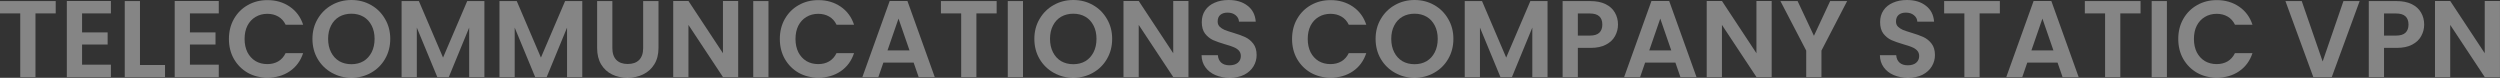
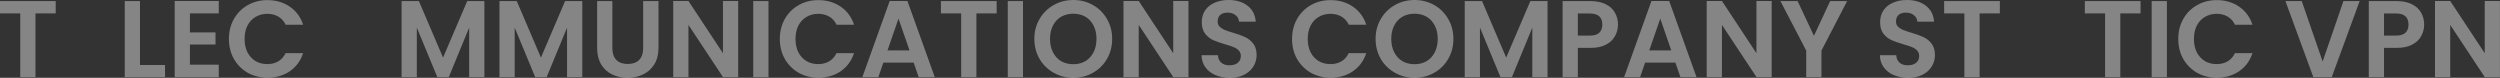
<svg xmlns="http://www.w3.org/2000/svg" width="7390" height="230" viewBox="0 0 7390 230" fill="none">
  <rect x="0" y="0" width="7390" height="230" fill="#333333" stroke="none" />
  <path d="M7389.87 227.748H7344.84L7242.87 73.665V227.748H7197.83V2.895H7242.87L7344.84 157.301V2.895H7389.87V227.748Z" fill="white" fill-opacity="0.4" />
  <path d="M7165.86 72.699C7165.86 84.708 7162.96 95.967 7157.17 106.475C7151.6 116.983 7142.7 125.454 7130.47 131.888C7118.46 138.321 7103.24 141.538 7084.79 141.538H7047.16V227.748H7002.12V3.216H7084.79C7102.16 3.216 7116.96 6.219 7129.19 12.223C7141.41 18.228 7150.52 26.485 7156.53 36.993C7162.75 47.501 7165.86 59.403 7165.86 72.699ZM7082.86 105.188C7095.3 105.188 7104.52 102.401 7110.53 96.825C7116.53 91.035 7119.53 82.993 7119.53 72.699C7119.53 50.825 7107.31 39.888 7082.86 39.888H7047.16V105.188H7082.86Z" fill="white" fill-opacity="0.4" />
  <path d="M6975.12 3.216L6892.77 227.748H6838.09L6755.74 3.216H6803.99L6865.75 181.748L6927.19 3.216H6975.12Z" fill="white" fill-opacity="0.4" />
  <path d="M6438.93 115.161C6438.93 93.072 6443.86 73.343 6453.73 55.972C6463.81 38.387 6477.42 24.769 6494.58 15.119C6511.95 5.254 6531.36 0.322 6552.8 0.322C6577.89 0.322 6599.88 6.755 6618.75 19.622C6637.62 32.489 6650.81 50.289 6658.31 73.021H6606.52C6601.38 62.298 6594.09 54.256 6584.65 48.895C6575.43 43.534 6564.71 40.853 6552.48 40.853C6539.4 40.853 6527.71 43.963 6517.42 50.182C6507.34 56.186 6499.4 64.764 6493.61 75.916C6488.04 87.067 6485.25 100.149 6485.25 115.161C6485.25 129.958 6488.04 143.04 6493.61 154.405C6499.4 165.557 6507.34 174.242 6517.42 180.461C6527.71 186.466 6539.4 189.468 6552.48 189.468C6564.71 189.468 6575.43 186.788 6584.65 181.426C6594.09 175.851 6601.38 167.702 6606.52 156.979H6658.31C6650.81 179.925 6637.62 197.832 6618.75 210.699C6600.09 223.352 6578.11 229.678 6552.8 229.678C6531.36 229.678 6511.95 224.853 6494.58 215.203C6477.42 205.338 6463.81 191.72 6453.73 174.35C6443.86 156.979 6438.93 137.249 6438.93 115.161Z" fill="white" fill-opacity="0.4" />
  <path d="M6405.37 3.216V227.748H6360.34V3.216H6405.37Z" fill="white" fill-opacity="0.4" />
  <path d="M6327.48 3.216V39.566H6267.65V227.748H6222.61V39.566H6162.78V3.216H6327.48Z" fill="white" fill-opacity="0.4" />
-   <path d="M6082.09 184.965H5992.67L5977.87 227.748H5930.58L6011.33 2.895H6063.76L6144.5 227.748H6096.89L6082.09 184.965ZM6069.87 148.937L6037.38 55.007L6004.89 148.937H6069.87Z" fill="white" fill-opacity="0.4" />
  <path d="M5911.56 3.216V39.566H5851.73V227.748H5806.69V39.566H5746.86V3.216H5911.56Z" fill="white" fill-opacity="0.4" />
  <path d="M5640.26 230C5624.61 230 5610.45 227.319 5597.8 221.958C5585.36 216.597 5575.5 208.876 5568.21 198.797C5560.91 188.718 5557.16 176.816 5556.95 163.091H5605.2C5605.84 172.312 5609.06 179.604 5614.85 184.965C5620.85 190.326 5629 193.007 5639.3 193.007C5649.8 193.007 5658.06 190.541 5664.07 185.608C5670.07 180.462 5673.07 173.814 5673.07 165.664C5673.07 159.016 5671.04 153.548 5666.96 149.259C5662.89 144.97 5657.74 141.646 5651.52 139.287C5645.52 136.713 5637.15 133.925 5626.43 130.923C5611.85 126.634 5599.95 122.452 5590.72 118.378C5581.72 114.089 5573.89 107.762 5567.24 99.399C5560.81 90.82 5557.59 79.454 5557.59 65.301C5557.59 52.005 5560.91 40.424 5567.56 30.559C5574.21 20.695 5583.54 13.189 5595.55 8.042C5607.56 2.681 5621.28 0 5636.72 0C5659.88 0 5678.65 5.683 5693.02 17.049C5707.6 28.201 5715.64 43.855 5717.14 64.014H5667.6C5667.18 56.294 5663.85 49.967 5657.63 45.035C5651.63 39.888 5643.59 37.315 5633.51 37.315C5624.71 37.315 5617.64 39.566 5612.28 44.07C5607.13 48.573 5604.56 55.114 5604.56 63.692C5604.56 69.697 5606.49 74.737 5610.35 78.811C5614.42 82.671 5619.35 85.888 5625.14 88.462C5631.15 90.82 5639.51 93.608 5650.23 96.825C5664.82 101.114 5676.72 105.403 5685.94 109.692C5695.16 113.981 5703.1 120.415 5709.74 128.993C5716.39 137.571 5719.72 148.83 5719.72 162.769C5719.72 174.779 5716.61 185.93 5710.39 196.224C5704.17 206.517 5695.05 214.774 5683.05 220.993C5671.04 226.998 5656.77 230 5640.26 230Z" fill="white" fill-opacity="0.4" />
  <path d="M5460.12 3.216L5384.2 149.58V227.748H5339.17V149.58L5262.93 3.216H5313.75L5362 105.832L5409.93 3.216H5460.12Z" fill="white" fill-opacity="0.4" />
  <path d="M5237.08 227.748H5192.04L5090.07 73.665V227.748H5045.04V2.895H5090.07L5192.04 157.301V2.895H5237.08V227.748Z" fill="white" fill-opacity="0.4" />
  <path d="M4952.45 184.965H4863.03L4848.23 227.748H4800.94L4881.68 2.895H4934.12L5014.86 227.748H4967.25L4952.45 184.965ZM4940.23 148.937L4907.74 55.007L4875.25 148.937H4940.23Z" fill="white" fill-opacity="0.4" />
  <path d="M4782.8 72.699C4782.8 84.708 4779.9 95.967 4774.11 106.475C4768.54 116.983 4759.64 125.454 4747.41 131.888C4735.4 138.321 4720.18 141.538 4701.73 141.538H4664.1V227.748H4619.06V3.216H4701.73C4719.11 3.216 4733.9 6.219 4746.13 12.223C4758.35 18.228 4767.46 26.485 4773.47 36.993C4779.69 47.501 4782.8 59.403 4782.8 72.699ZM4699.8 105.188C4712.24 105.188 4721.46 102.401 4727.47 96.825C4733.47 91.035 4736.48 82.993 4736.48 72.699C4736.48 50.825 4724.25 39.888 4699.8 39.888H4664.1V105.188H4699.8Z" fill="white" fill-opacity="0.4" />
  <path d="M4574.54 3.216V227.748H4529.51V81.706L4469.35 227.748H4435.25L4374.78 81.706V227.748H4329.74V3.216H4380.89L4452.3 170.167L4523.72 3.216H4574.54Z" fill="white" fill-opacity="0.4" />
  <path d="M4181.4 230C4160.38 230 4141.08 225.068 4123.5 215.203C4105.91 205.338 4091.97 191.72 4081.68 174.35C4071.38 156.765 4066.24 136.928 4066.24 114.839C4066.24 92.965 4071.38 73.343 4081.68 55.972C4091.97 38.387 4105.91 24.662 4123.5 14.797C4141.08 4.932 4160.38 0 4181.4 0C4202.63 0 4221.93 4.932 4239.3 14.797C4256.89 24.662 4270.72 38.387 4280.8 55.972C4291.09 73.343 4296.24 92.965 4296.24 114.839C4296.24 136.928 4291.09 156.765 4280.8 174.35C4270.72 191.72 4256.89 205.338 4239.3 215.203C4221.71 225.068 4202.41 230 4181.4 230ZM4181.4 189.79C4194.91 189.79 4206.81 186.788 4217.1 180.783C4227.4 174.564 4235.44 165.772 4241.23 154.406C4247.02 143.04 4249.92 129.851 4249.92 114.839C4249.92 99.828 4247.02 86.746 4241.23 75.594C4235.44 64.228 4227.4 55.543 4217.1 49.538C4206.81 43.534 4194.91 40.532 4181.4 40.532C4167.89 40.532 4155.88 43.534 4145.37 49.538C4135.08 55.543 4127.03 64.228 4121.24 75.594C4115.45 86.746 4112.56 99.828 4112.56 114.839C4112.56 129.851 4115.45 143.04 4121.24 154.406C4127.03 165.772 4135.08 174.564 4145.37 180.783C4155.88 186.788 4167.89 189.79 4181.4 189.79Z" fill="white" fill-opacity="0.4" />
  <path d="M3819.32 115.161C3819.32 93.072 3824.26 73.343 3834.12 55.972C3844.2 38.387 3857.82 24.769 3874.97 15.119C3892.35 5.254 3911.75 0.322 3933.2 0.322C3958.29 0.322 3980.27 6.755 3999.14 19.622C4018.01 32.489 4031.2 50.289 4038.71 73.021H3986.92C3981.77 62.298 3974.48 54.256 3965.04 48.895C3955.82 43.534 3945.1 40.853 3932.88 40.853C3919.79 40.853 3908.11 43.963 3897.81 50.182C3887.73 56.186 3879.8 64.764 3874.01 75.916C3868.43 87.067 3865.65 100.149 3865.65 115.161C3865.65 129.958 3868.43 143.04 3874.01 154.405C3879.8 165.557 3887.73 174.242 3897.81 180.461C3908.11 186.466 3919.79 189.468 3932.88 189.468C3945.1 189.468 3955.82 186.788 3965.04 181.426C3974.48 175.851 3981.77 167.702 3986.92 156.979H4038.71C4031.2 179.925 4018.01 197.832 3999.14 210.699C3980.48 223.352 3958.5 229.678 3933.2 229.678C3911.75 229.678 3892.35 224.853 3874.97 215.203C3857.82 205.338 3844.2 191.72 3834.12 174.35C3824.26 156.979 3819.32 137.249 3819.32 115.161Z" fill="white" fill-opacity="0.4" />
  <path d="M3635.11 230C3619.46 230 3605.3 227.319 3592.65 221.958C3580.21 216.597 3570.35 208.876 3563.06 198.797C3555.77 188.718 3552.01 176.816 3551.8 163.091H3600.05C3600.69 172.312 3603.91 179.604 3609.7 184.965C3615.71 190.326 3623.85 193.007 3634.15 193.007C3644.66 193.007 3652.91 190.541 3658.92 185.608C3664.92 180.462 3667.92 173.814 3667.92 165.664C3667.92 159.016 3665.89 153.548 3661.81 149.259C3657.74 144.97 3652.59 141.646 3646.37 139.287C3640.37 136.713 3632 133.925 3621.28 130.923C3606.7 126.634 3594.8 122.452 3585.57 118.378C3576.57 114.089 3568.74 107.762 3562.09 99.399C3555.66 90.82 3552.44 79.454 3552.44 65.301C3552.44 52.005 3555.77 40.424 3562.41 30.559C3569.06 20.695 3578.39 13.189 3590.4 8.042C3602.41 2.681 3616.13 0 3631.58 0C3654.74 0 3673.5 5.683 3687.87 17.049C3702.45 28.201 3710.49 43.855 3711.99 64.014H3662.46C3662.03 56.294 3658.7 49.967 3652.48 45.035C3646.48 39.888 3638.44 37.315 3628.36 37.315C3619.57 37.315 3612.49 39.566 3607.13 44.07C3601.98 48.573 3599.41 55.114 3599.41 63.692C3599.41 69.697 3601.34 74.737 3605.2 78.811C3609.27 82.671 3614.2 85.888 3619.99 88.462C3626 90.82 3634.36 93.608 3645.09 96.825C3659.67 101.114 3671.57 105.403 3680.79 109.692C3690.01 113.981 3697.95 120.415 3704.6 128.993C3711.24 137.571 3714.57 148.83 3714.57 162.769C3714.57 174.779 3711.46 185.93 3705.24 196.224C3699.02 206.517 3689.91 214.774 3677.9 220.993C3665.89 226.998 3651.63 230 3635.11 230Z" fill="white" fill-opacity="0.4" />
  <path d="M3513.08 227.748H3468.05L3366.08 73.665V227.748H3321.04V2.895H3366.08L3468.05 157.301V2.895H3513.08V227.748Z" fill="white" fill-opacity="0.4" />
  <path d="M3172.7 230C3151.68 230 3132.38 225.068 3114.8 215.203C3097.21 205.338 3083.27 191.72 3072.98 174.35C3062.68 156.765 3057.54 136.928 3057.54 114.839C3057.54 92.965 3062.68 73.343 3072.98 55.972C3083.27 38.387 3097.21 24.662 3114.8 14.797C3132.38 4.932 3151.68 0 3172.7 0C3193.93 0 3213.23 4.932 3230.6 14.797C3248.19 24.662 3262.02 38.387 3272.1 55.972C3282.39 73.343 3287.54 92.965 3287.54 114.839C3287.54 136.928 3282.39 156.765 3272.1 174.35C3262.02 191.72 3248.19 205.338 3230.6 215.203C3213.01 225.068 3193.71 230 3172.7 230ZM3172.7 189.79C3186.21 189.79 3198.11 186.788 3208.4 180.783C3218.7 174.564 3226.74 165.772 3232.53 154.406C3238.32 143.04 3241.22 129.851 3241.22 114.839C3241.22 99.828 3238.32 86.746 3232.53 75.594C3226.74 64.228 3218.7 55.543 3208.4 49.538C3198.11 43.534 3186.21 40.532 3172.7 40.532C3159.19 40.532 3147.18 43.534 3136.67 49.538C3126.38 55.543 3118.33 64.228 3112.54 75.594C3106.75 86.746 3103.86 99.828 3103.86 114.839C3103.86 129.851 3106.75 143.04 3112.54 154.406C3118.33 165.772 3126.38 174.564 3136.67 180.783C3147.18 186.788 3159.19 189.79 3172.7 189.79Z" fill="white" fill-opacity="0.4" />
  <path d="M3023.98 3.216V227.748H2978.95V3.216H3023.98Z" fill="white" fill-opacity="0.4" />
  <path d="M2946.09 3.216V39.566H2886.25V227.748H2841.22V39.566H2781.39V3.216H2946.09Z" fill="white" fill-opacity="0.4" />
  <path d="M2700.7 184.965H2611.28L2596.48 227.748H2549.19L2629.93 2.895H2682.37L2763.11 227.748H2715.5L2700.7 184.965ZM2688.48 148.937L2655.99 55.007L2623.5 148.937H2688.48Z" fill="white" fill-opacity="0.4" />
  <path d="M2305.17 115.161C2305.17 93.072 2310.11 73.343 2319.97 55.972C2330.05 38.387 2343.67 24.769 2360.82 15.119C2378.2 5.254 2397.6 0.322 2419.05 0.322C2444.14 0.322 2466.12 6.755 2484.99 19.622C2503.86 32.489 2517.05 50.289 2524.56 73.021H2472.77C2467.62 62.298 2460.33 54.256 2450.89 48.895C2441.67 43.534 2430.95 40.853 2418.73 40.853C2405.65 40.853 2393.96 43.963 2383.66 50.182C2373.58 56.186 2365.65 64.764 2359.86 75.916C2354.28 87.067 2351.5 100.149 2351.5 115.161C2351.5 129.958 2354.28 143.04 2359.86 154.405C2365.65 165.557 2373.58 174.242 2383.66 180.461C2393.96 186.466 2405.65 189.468 2418.73 189.468C2430.95 189.468 2441.67 186.788 2450.89 181.426C2460.33 175.851 2467.62 167.702 2472.77 156.979H2524.56C2517.05 179.925 2503.86 197.832 2484.99 210.699C2466.34 223.352 2444.35 229.678 2419.05 229.678C2397.6 229.678 2378.2 224.853 2360.82 215.203C2343.67 205.338 2330.05 191.72 2319.97 174.35C2310.11 156.979 2305.17 137.249 2305.17 115.161Z" fill="white" fill-opacity="0.4" />
  <path d="M2271.62 3.216V227.748H2226.58V3.216H2271.62Z" fill="white" fill-opacity="0.4" />
  <path d="M2182.08 227.748H2137.04L2035.07 73.665V227.748H1990.04V2.895H2035.07L2137.04 157.301V2.895H2182.08V227.748Z" fill="white" fill-opacity="0.4" />
  <path d="M1810.13 3.216V142.181C1810.13 157.408 1814.1 169.095 1822.03 177.244C1829.97 185.179 1841.12 189.147 1855.49 189.147C1870.07 189.147 1881.33 185.179 1889.26 177.244C1897.2 169.095 1901.17 157.408 1901.17 142.181V3.216H1946.52V141.86C1946.52 160.946 1942.34 177.137 1933.98 190.433C1925.83 203.515 1914.78 213.38 1900.85 220.028C1887.12 226.676 1871.79 230 1854.84 230C1838.12 230 1822.89 226.676 1809.17 220.028C1795.66 213.38 1784.93 203.515 1777 190.433C1769.06 177.137 1765.1 160.946 1765.1 141.86V3.216H1810.13Z" fill="white" fill-opacity="0.4" />
  <path d="M1721.22 3.216V227.748H1676.18V81.706L1616.03 227.748H1581.93L1521.45 81.706V227.748H1476.42V3.216H1527.56L1598.98 170.167L1670.39 3.216H1721.22Z" fill="white" fill-opacity="0.4" />
  <path d="M1431.89 3.216V227.748H1386.86V81.706L1326.7 227.748H1292.61L1232.13 81.706V227.748H1187.1V3.216H1238.24L1309.66 170.167L1381.07 3.216H1431.89Z" fill="white" fill-opacity="0.4" />
-   <path d="M1038.75 230C1017.74 230 998.435 225.068 980.85 215.203C963.265 205.338 949.326 191.72 939.032 174.35C928.738 156.765 923.591 136.928 923.591 114.839C923.591 92.965 928.738 73.343 939.032 55.972C949.326 38.387 963.265 24.662 980.85 14.797C998.435 4.932 1017.74 0 1038.75 0C1059.98 0 1079.28 4.932 1096.65 14.797C1114.24 24.662 1128.07 38.387 1138.15 55.972C1148.44 73.343 1153.59 92.965 1153.59 114.839C1153.59 136.928 1148.44 156.765 1138.15 174.35C1128.07 191.72 1114.24 205.338 1096.65 215.203C1079.07 225.068 1059.77 230 1038.75 230ZM1038.75 189.79C1052.26 189.79 1064.16 186.788 1074.46 180.783C1084.75 174.564 1092.79 165.772 1098.58 154.406C1104.37 143.04 1107.27 129.851 1107.27 114.839C1107.27 99.828 1104.37 86.746 1098.58 75.594C1092.79 64.228 1084.75 55.543 1074.46 49.538C1064.16 43.534 1052.26 40.532 1038.75 40.532C1025.24 40.532 1013.23 43.534 1002.72 49.538C992.43 55.543 984.388 64.228 978.598 75.594C972.808 86.746 969.913 99.828 969.913 114.839C969.913 129.851 972.808 143.04 978.598 154.406C984.388 165.772 992.43 174.564 1002.72 180.783C1013.23 186.788 1025.24 189.79 1038.75 189.79Z" fill="white" fill-opacity="0.4" />
  <path d="M676.678 115.161C676.678 93.072 681.611 73.343 691.475 55.972C701.555 38.387 715.172 24.769 732.329 15.119C749.699 5.254 769.107 0.322 790.552 0.322C815.643 0.322 837.625 6.755 856.496 19.622C875.368 32.489 888.557 50.289 896.063 73.021H844.273C839.126 62.298 831.834 54.256 822.399 48.895C813.177 43.534 802.454 40.853 790.231 40.853C777.149 40.853 765.461 43.963 755.168 50.182C745.088 56.186 737.154 64.764 731.364 75.916C725.788 87.067 723 100.149 723 115.161C723 129.958 725.788 143.04 731.364 154.405C737.154 165.557 745.088 174.242 755.168 180.461C765.461 186.466 777.149 189.468 790.231 189.468C802.454 189.468 813.177 186.788 822.399 181.426C831.834 175.851 839.126 167.702 844.273 156.979H896.063C888.557 179.925 875.368 197.832 856.496 210.699C837.839 223.352 815.858 229.678 790.552 229.678C769.107 229.678 749.699 224.853 732.329 215.203C715.172 205.338 701.555 191.72 691.475 174.35C681.611 156.979 676.678 137.249 676.678 115.161Z" fill="white" fill-opacity="0.4" />
  <path d="M561.444 39.567V95.86H637.039V131.567H561.444V191.077H646.689V227.748H516.409V2.895H646.689V39.567H561.444Z" fill="white" fill-opacity="0.4" />
  <path d="M413.799 192.042H487.785V227.748H368.764V3.216H413.799V192.042Z" fill="white" fill-opacity="0.4" />
-   <path d="M242.593 39.567V95.86H318.187V131.567H242.593V191.077H327.838V227.748H197.558V2.895H327.838V39.567H242.593Z" fill="white" fill-opacity="0.4" />
  <path d="M164.699 3.216V39.566H104.867V227.748H59.832V39.566H0V3.216H164.699Z" fill="white" fill-opacity="0.4" />
</svg>